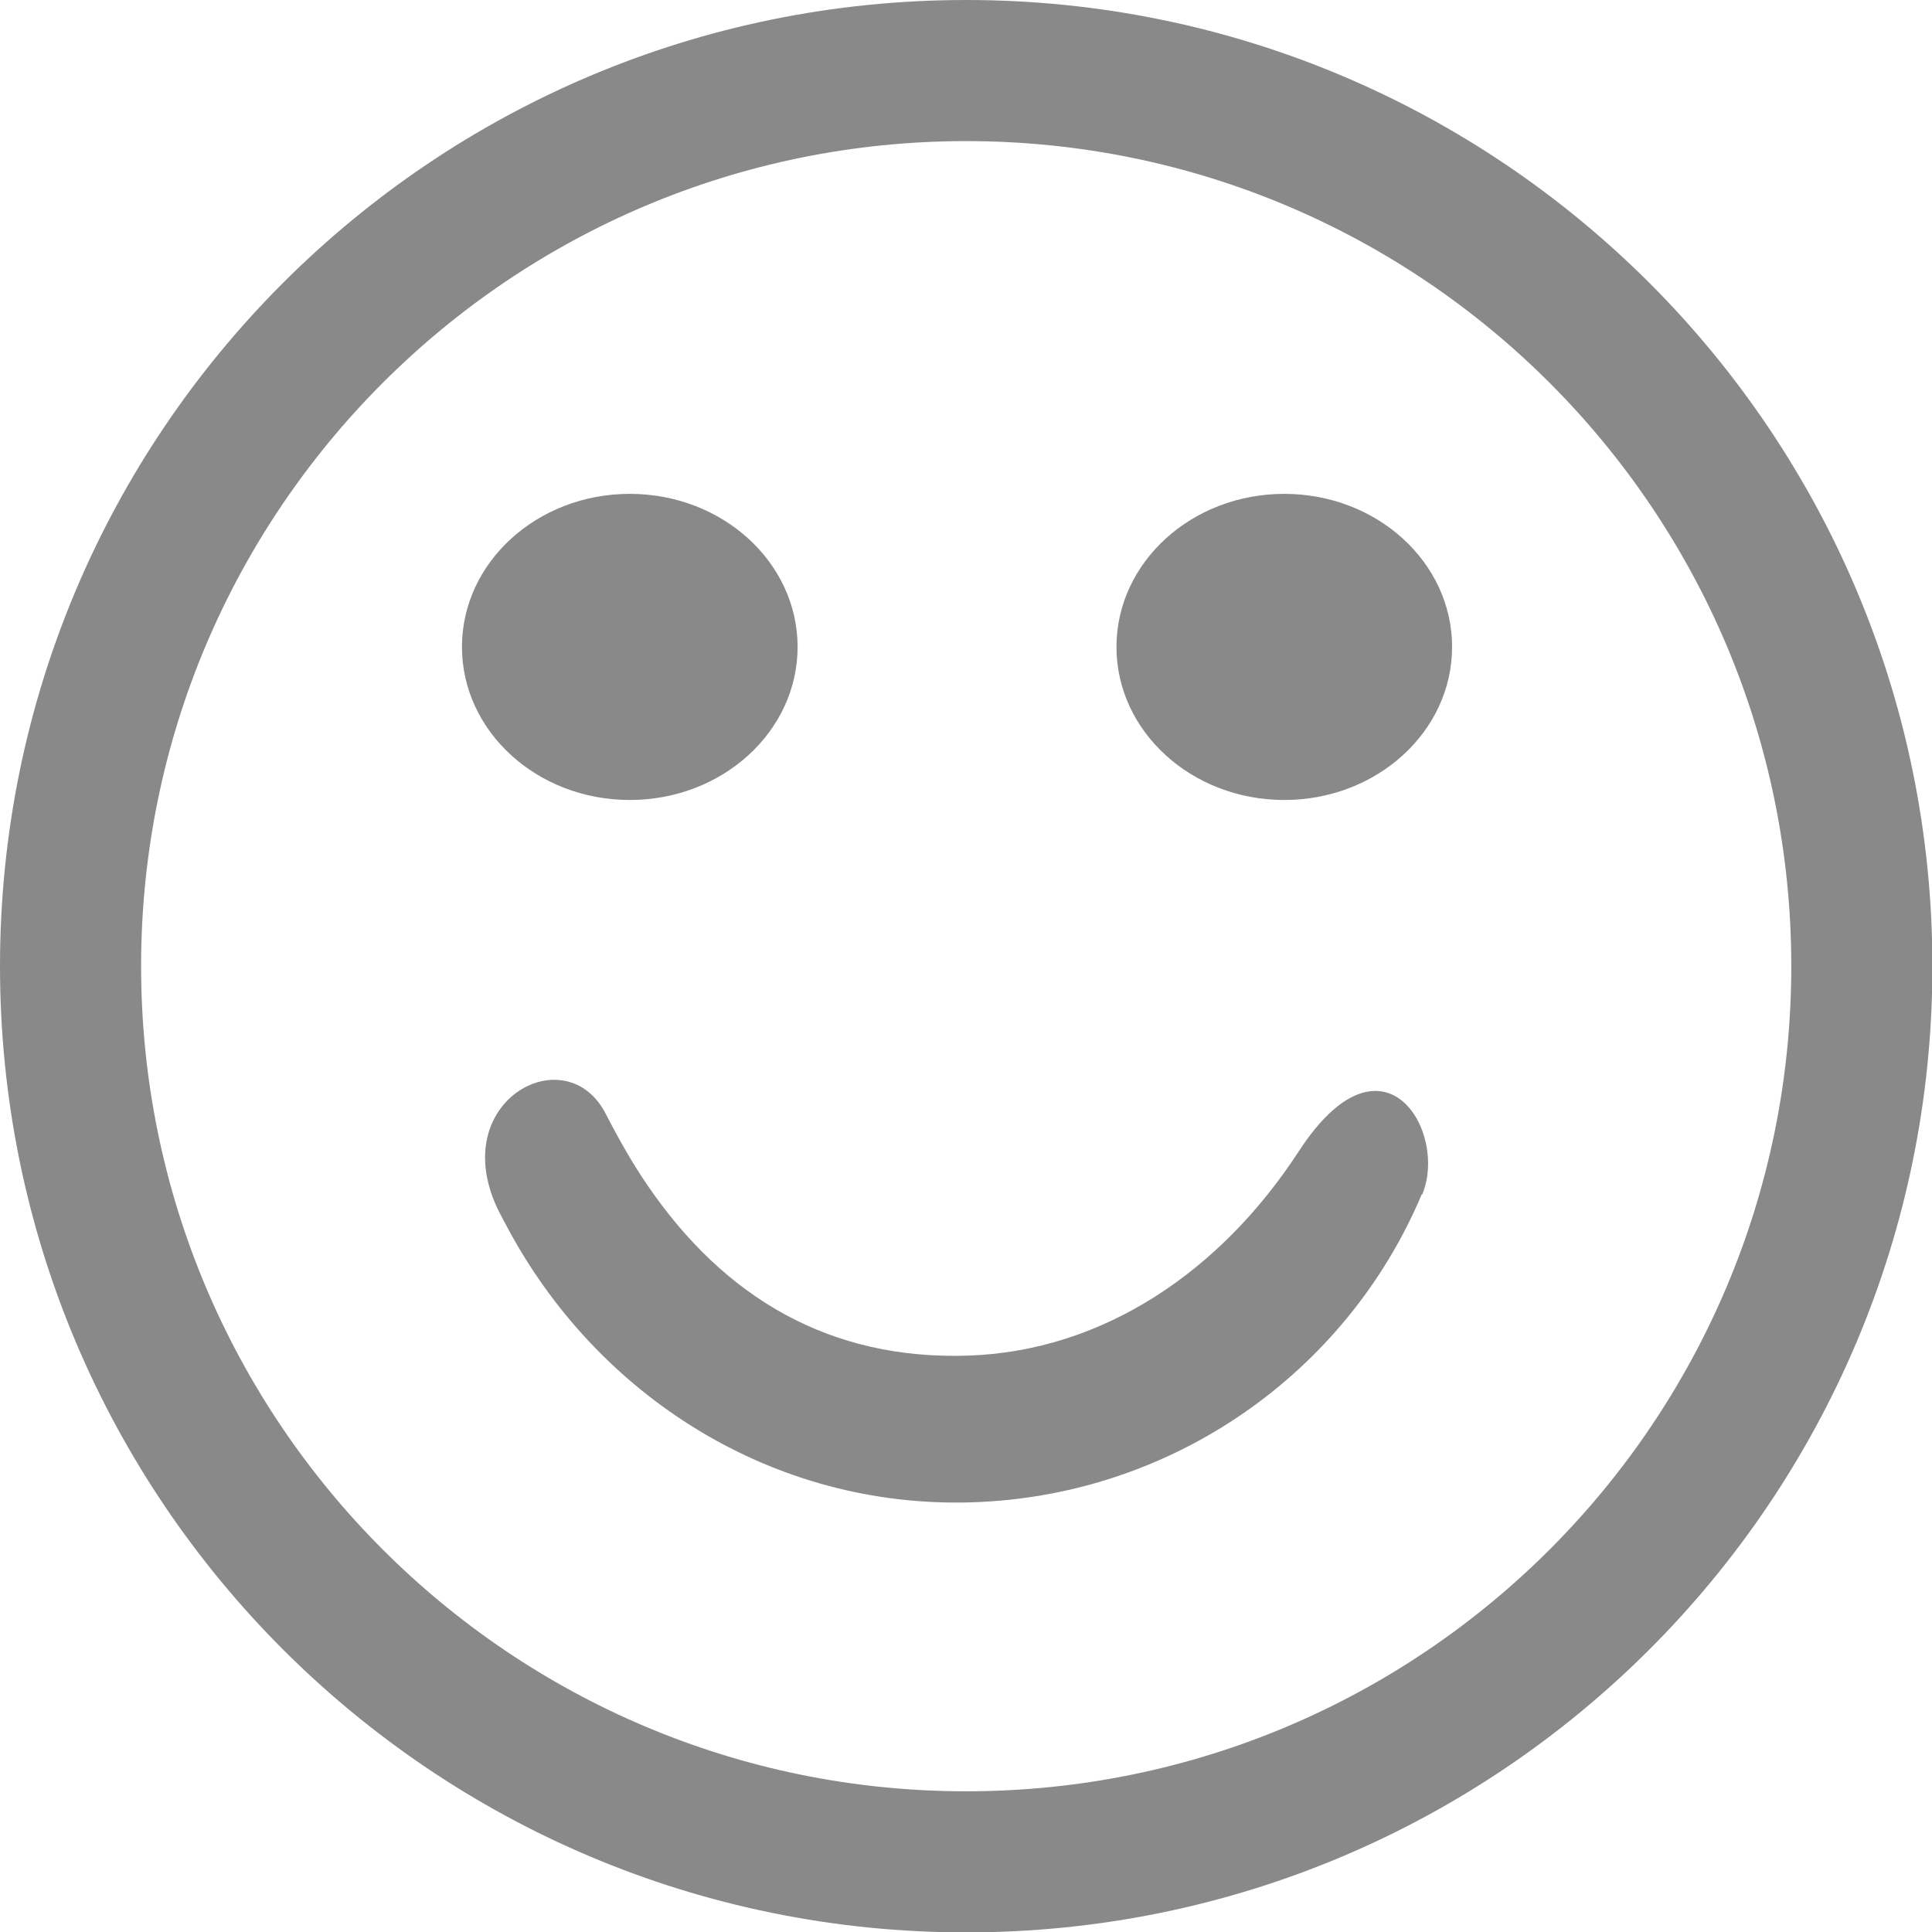
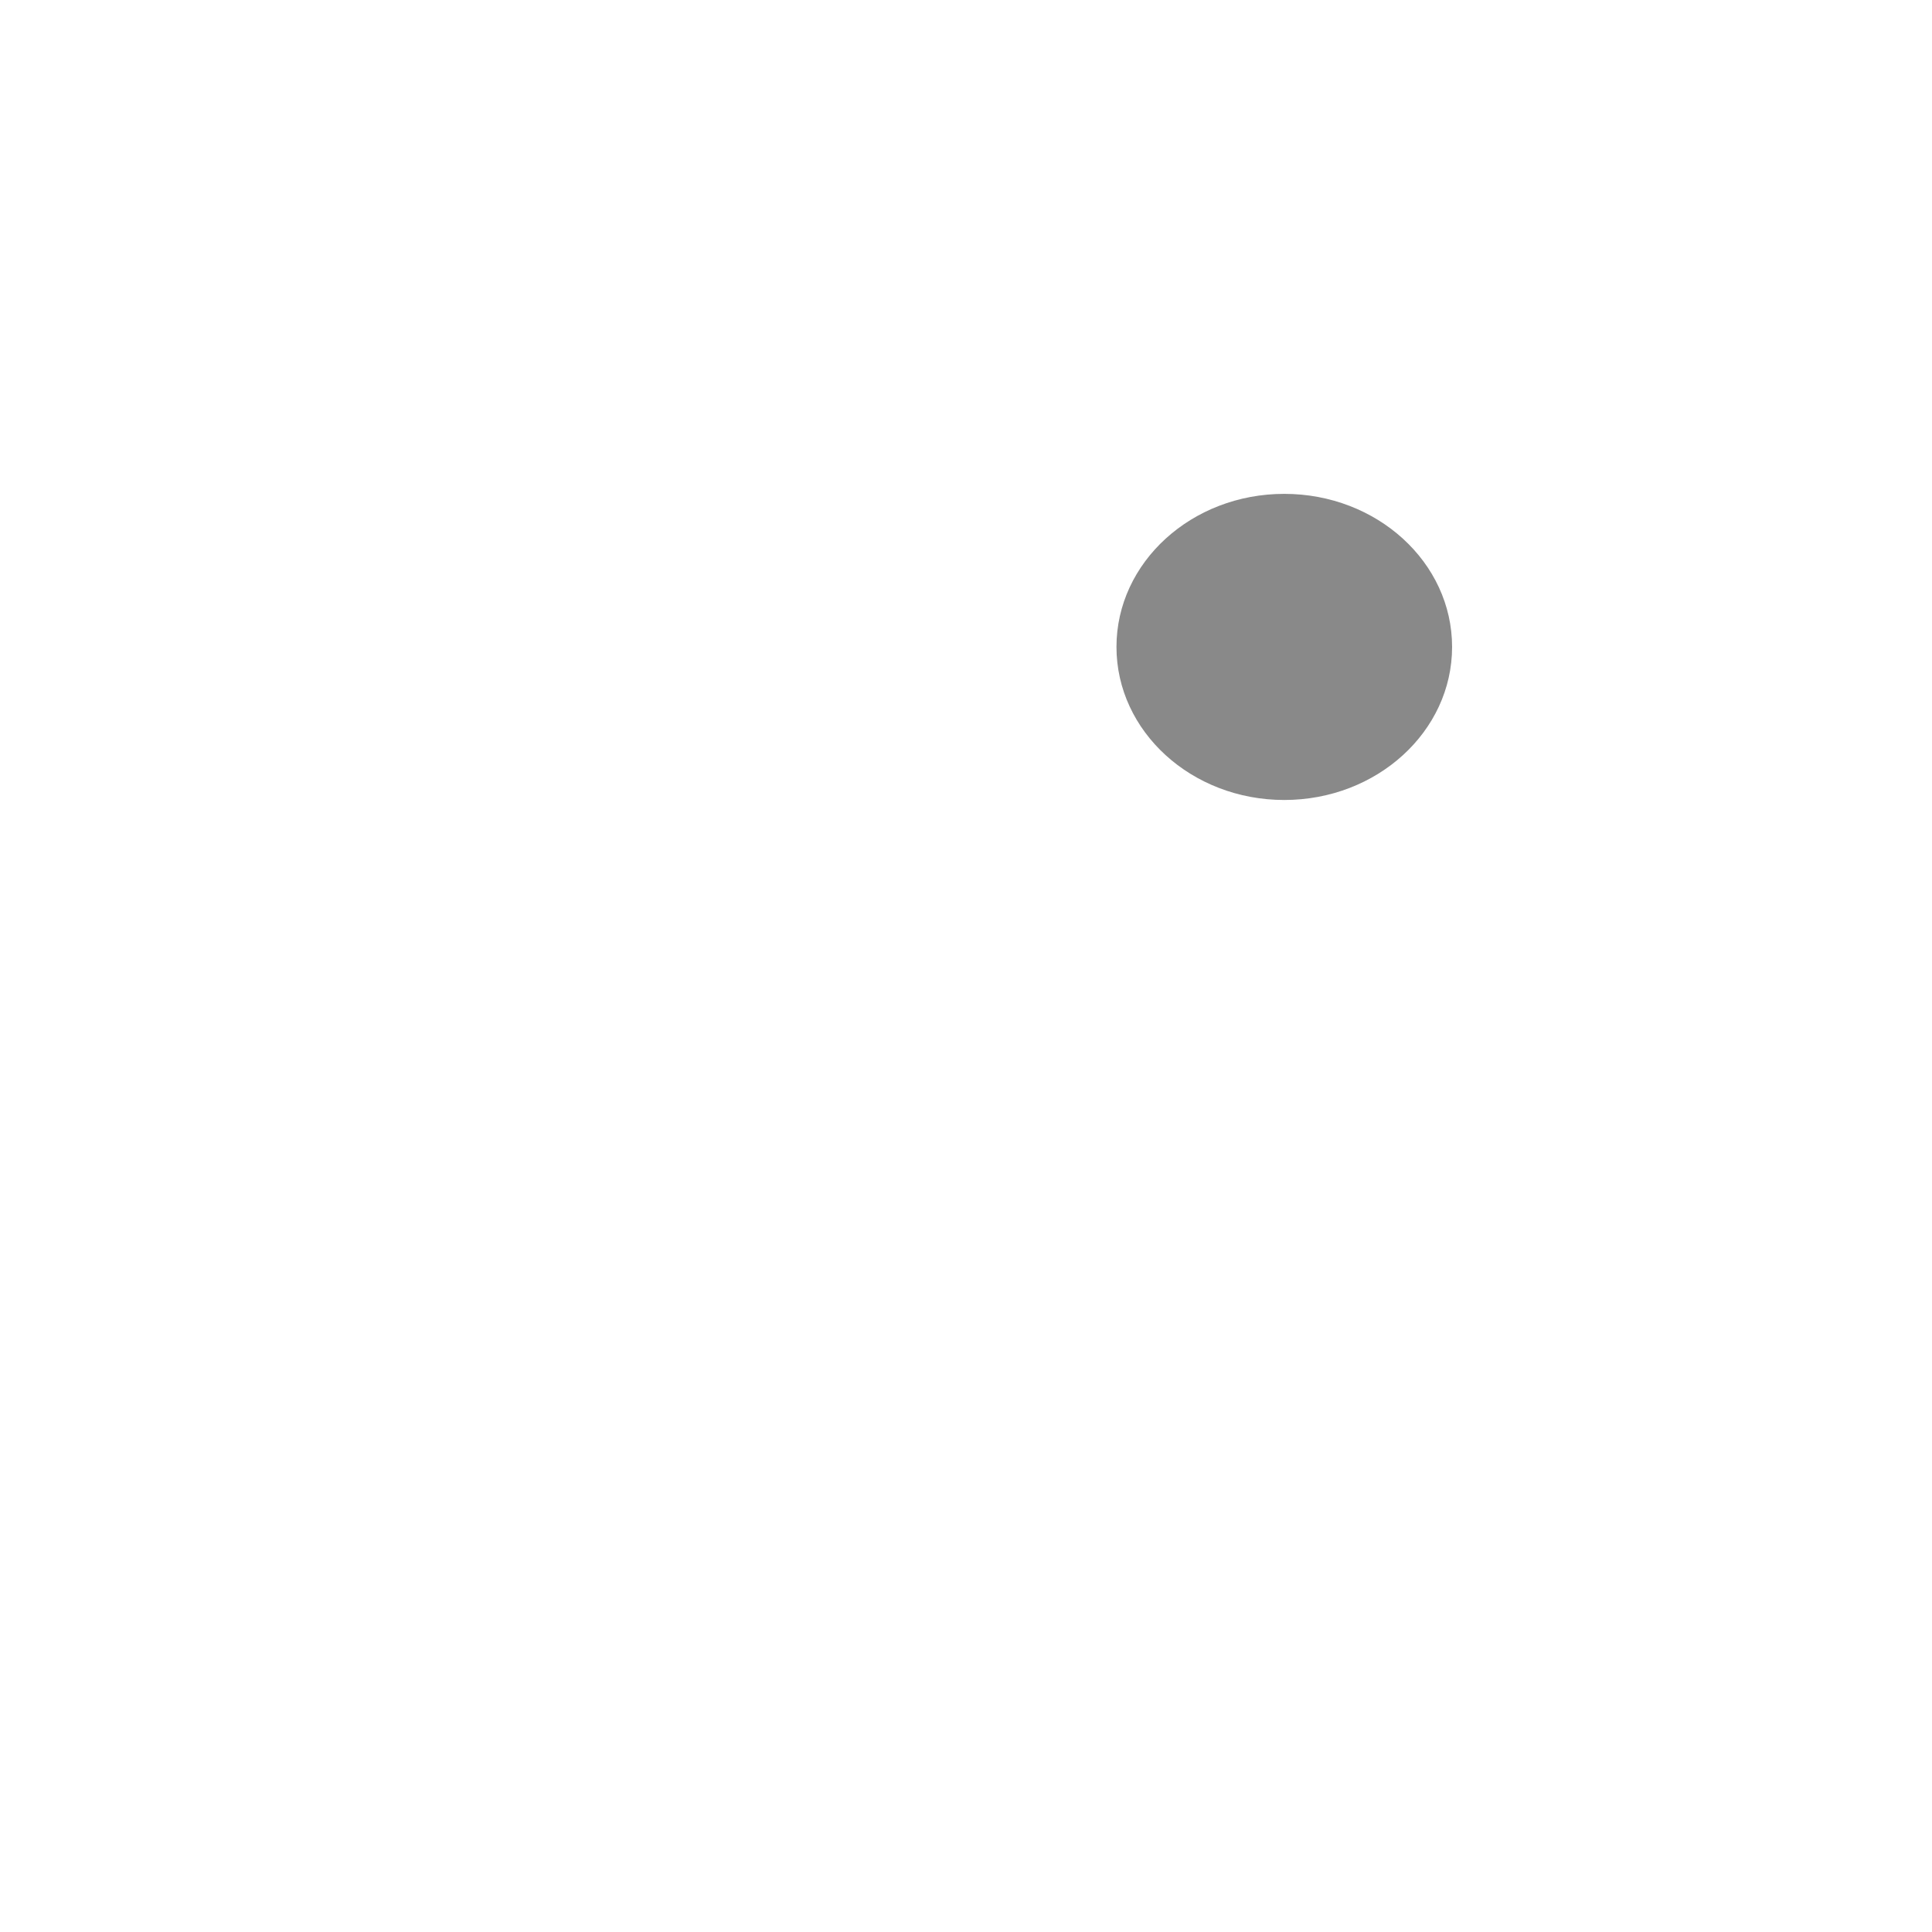
<svg xmlns="http://www.w3.org/2000/svg" width="41px" height="41px" version="1.1" style="shape-rendering:geometricPrecision; text-rendering:geometricPrecision; image-rendering:optimizeQuality; fill-rule:evenodd; clip-rule:evenodd" viewBox="0 0 4847 4847">
  <g>
-     <path fill="#898989" d="M2424 0c1339,0 2424,1085 2424,2424 0,1339 -1085,2424 -2424,2424 -1339,0 -2424,-1085 -2424,-2424 0,-1339 1085,-2424 2424,-2424zm0 354c1143,0 2070,927 2070,2070 0,1143 -927,2070 -2070,2070 -1143,0 -2070,-927 -2070,-2070 0,-1143 927,-2070 2070,-2070z" />
-     <path fill="#898989" d="M3567 2996c-189,449 -626,757 -1128,773 -500,16 -943,-267 -1169,-695 -10,-19 -21,-38 -29,-58 -109,-261 182,-412 279,-221 33,64 67,124 104,178 195,286 461,439 804,428 339,-11 634,-211 830,-512 212,-326 376,-50 310,108z" />
-     <ellipse fill="#898989" cx="1580" cy="1623" rx="421" ry="384" />
    <ellipse fill="#898989" cx="3222" cy="1623" rx="421" ry="384" />
  </g>
</svg>